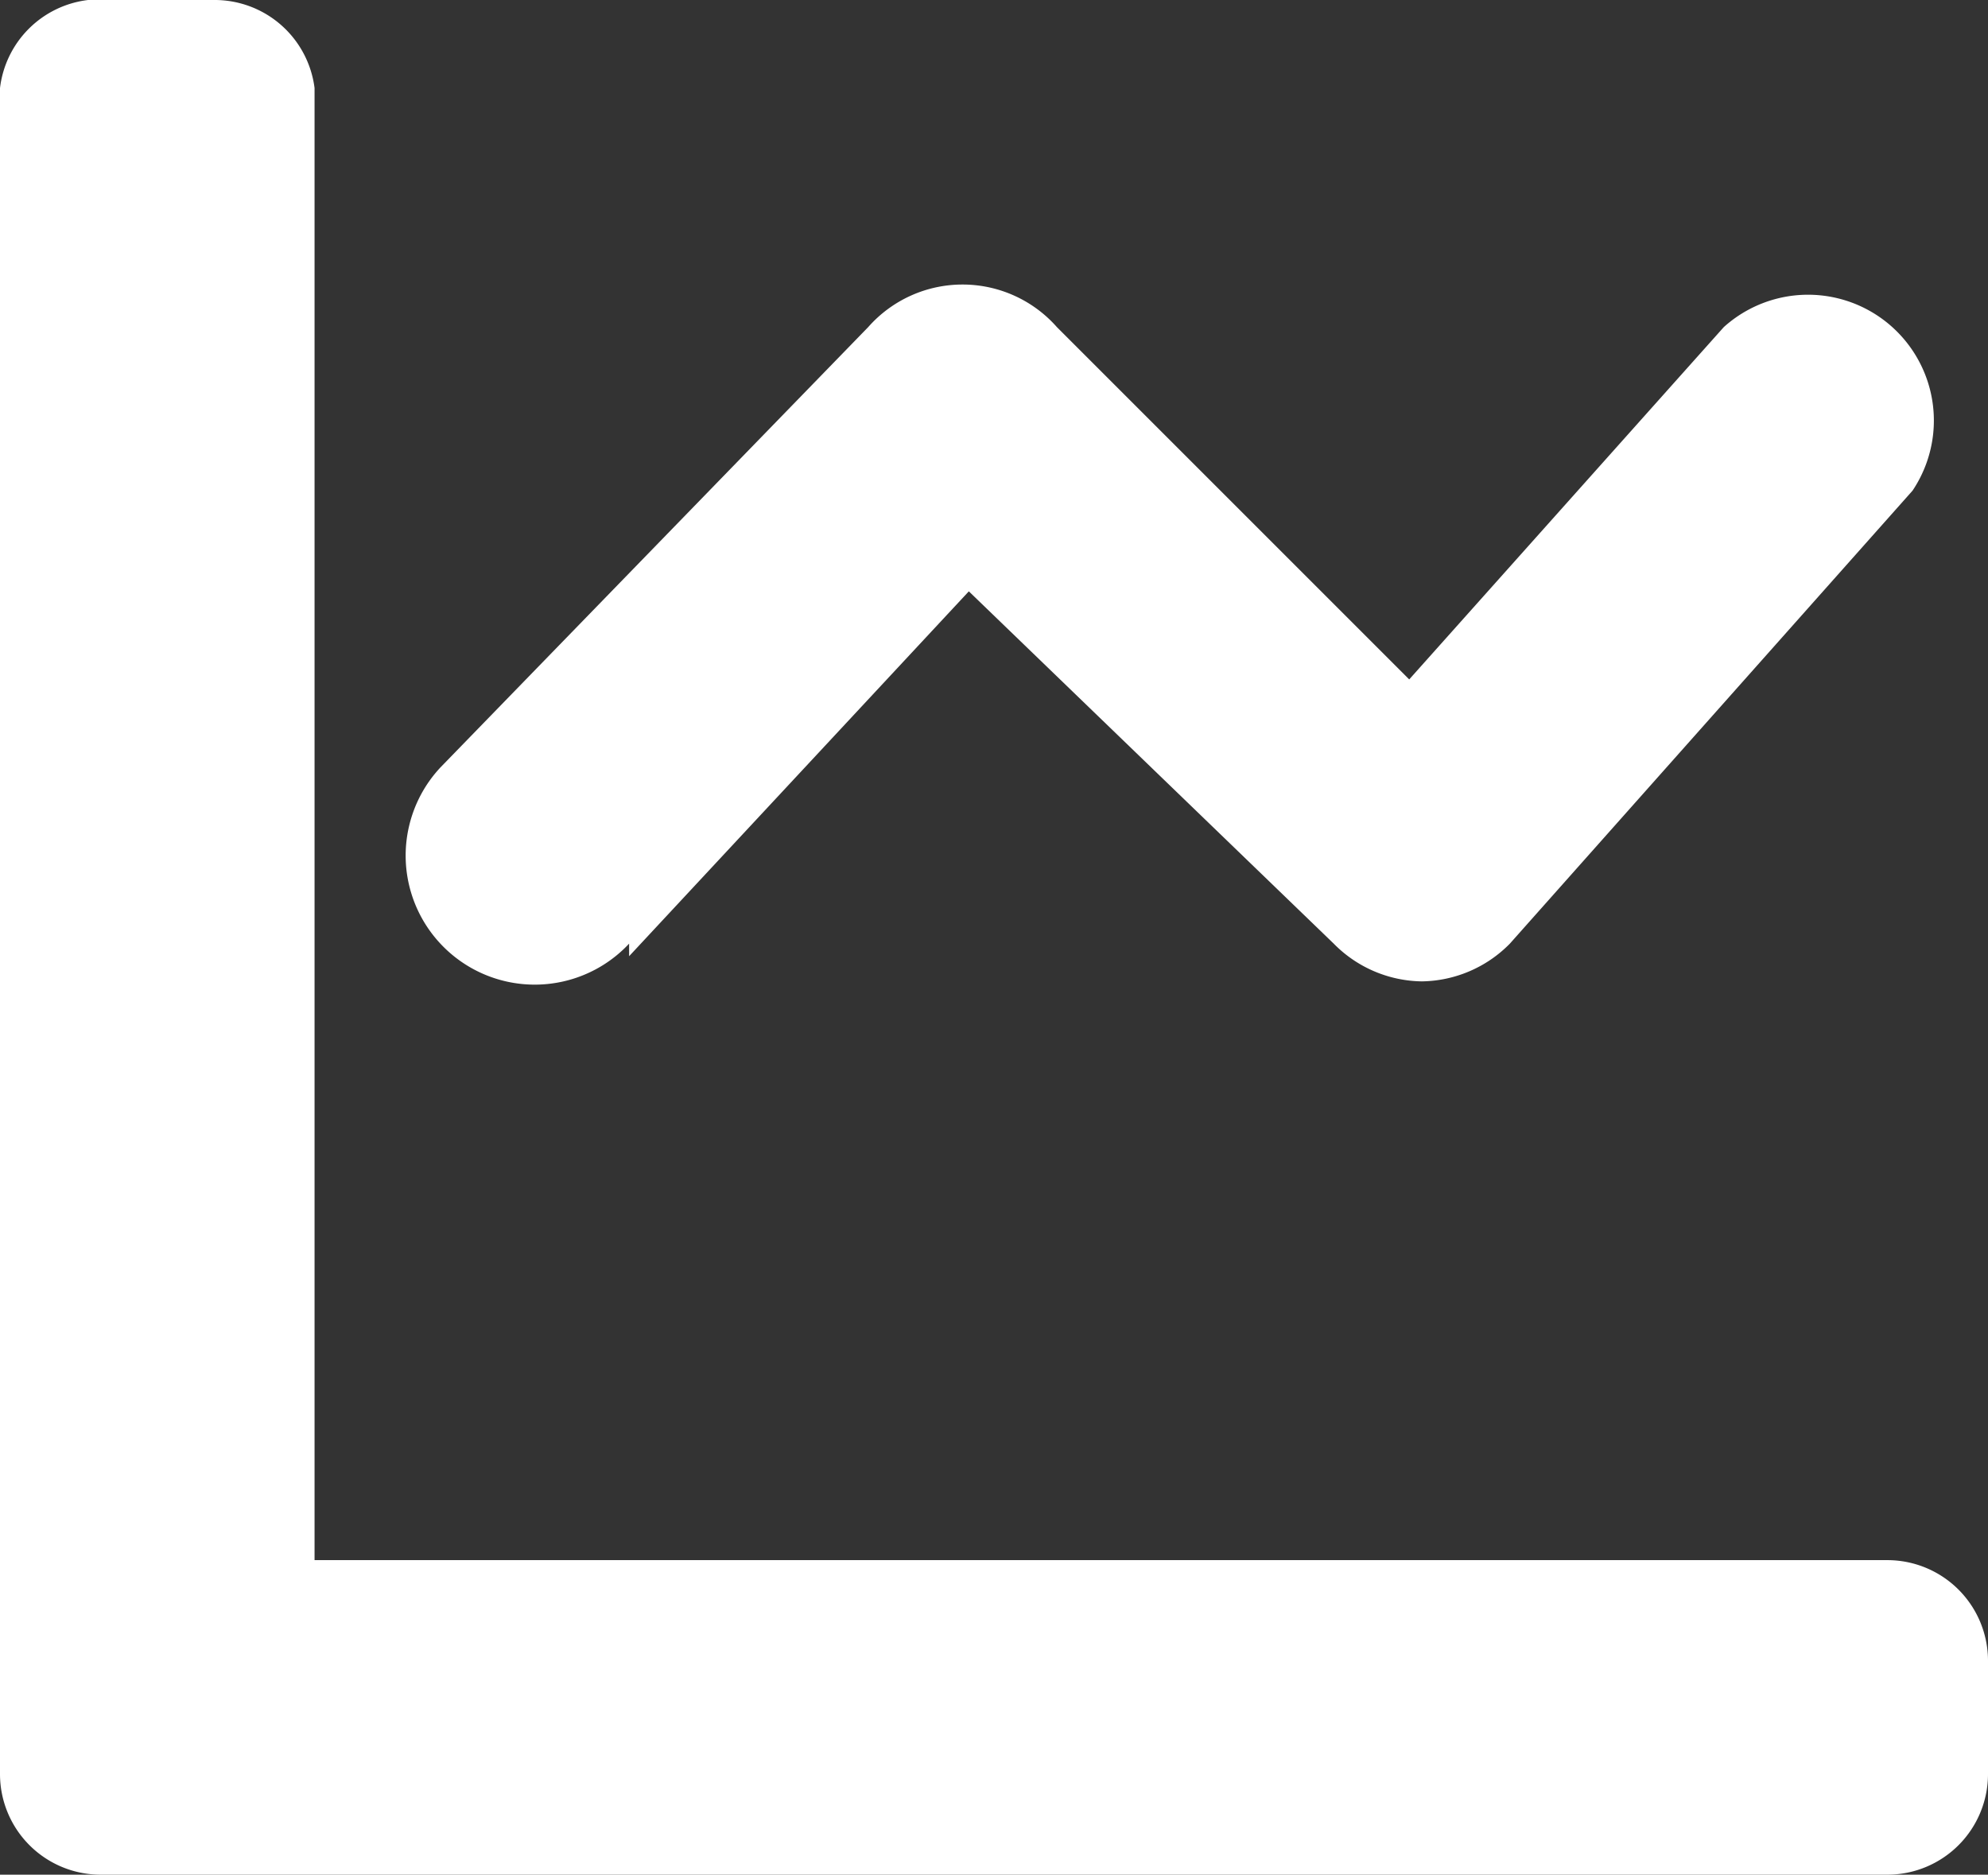
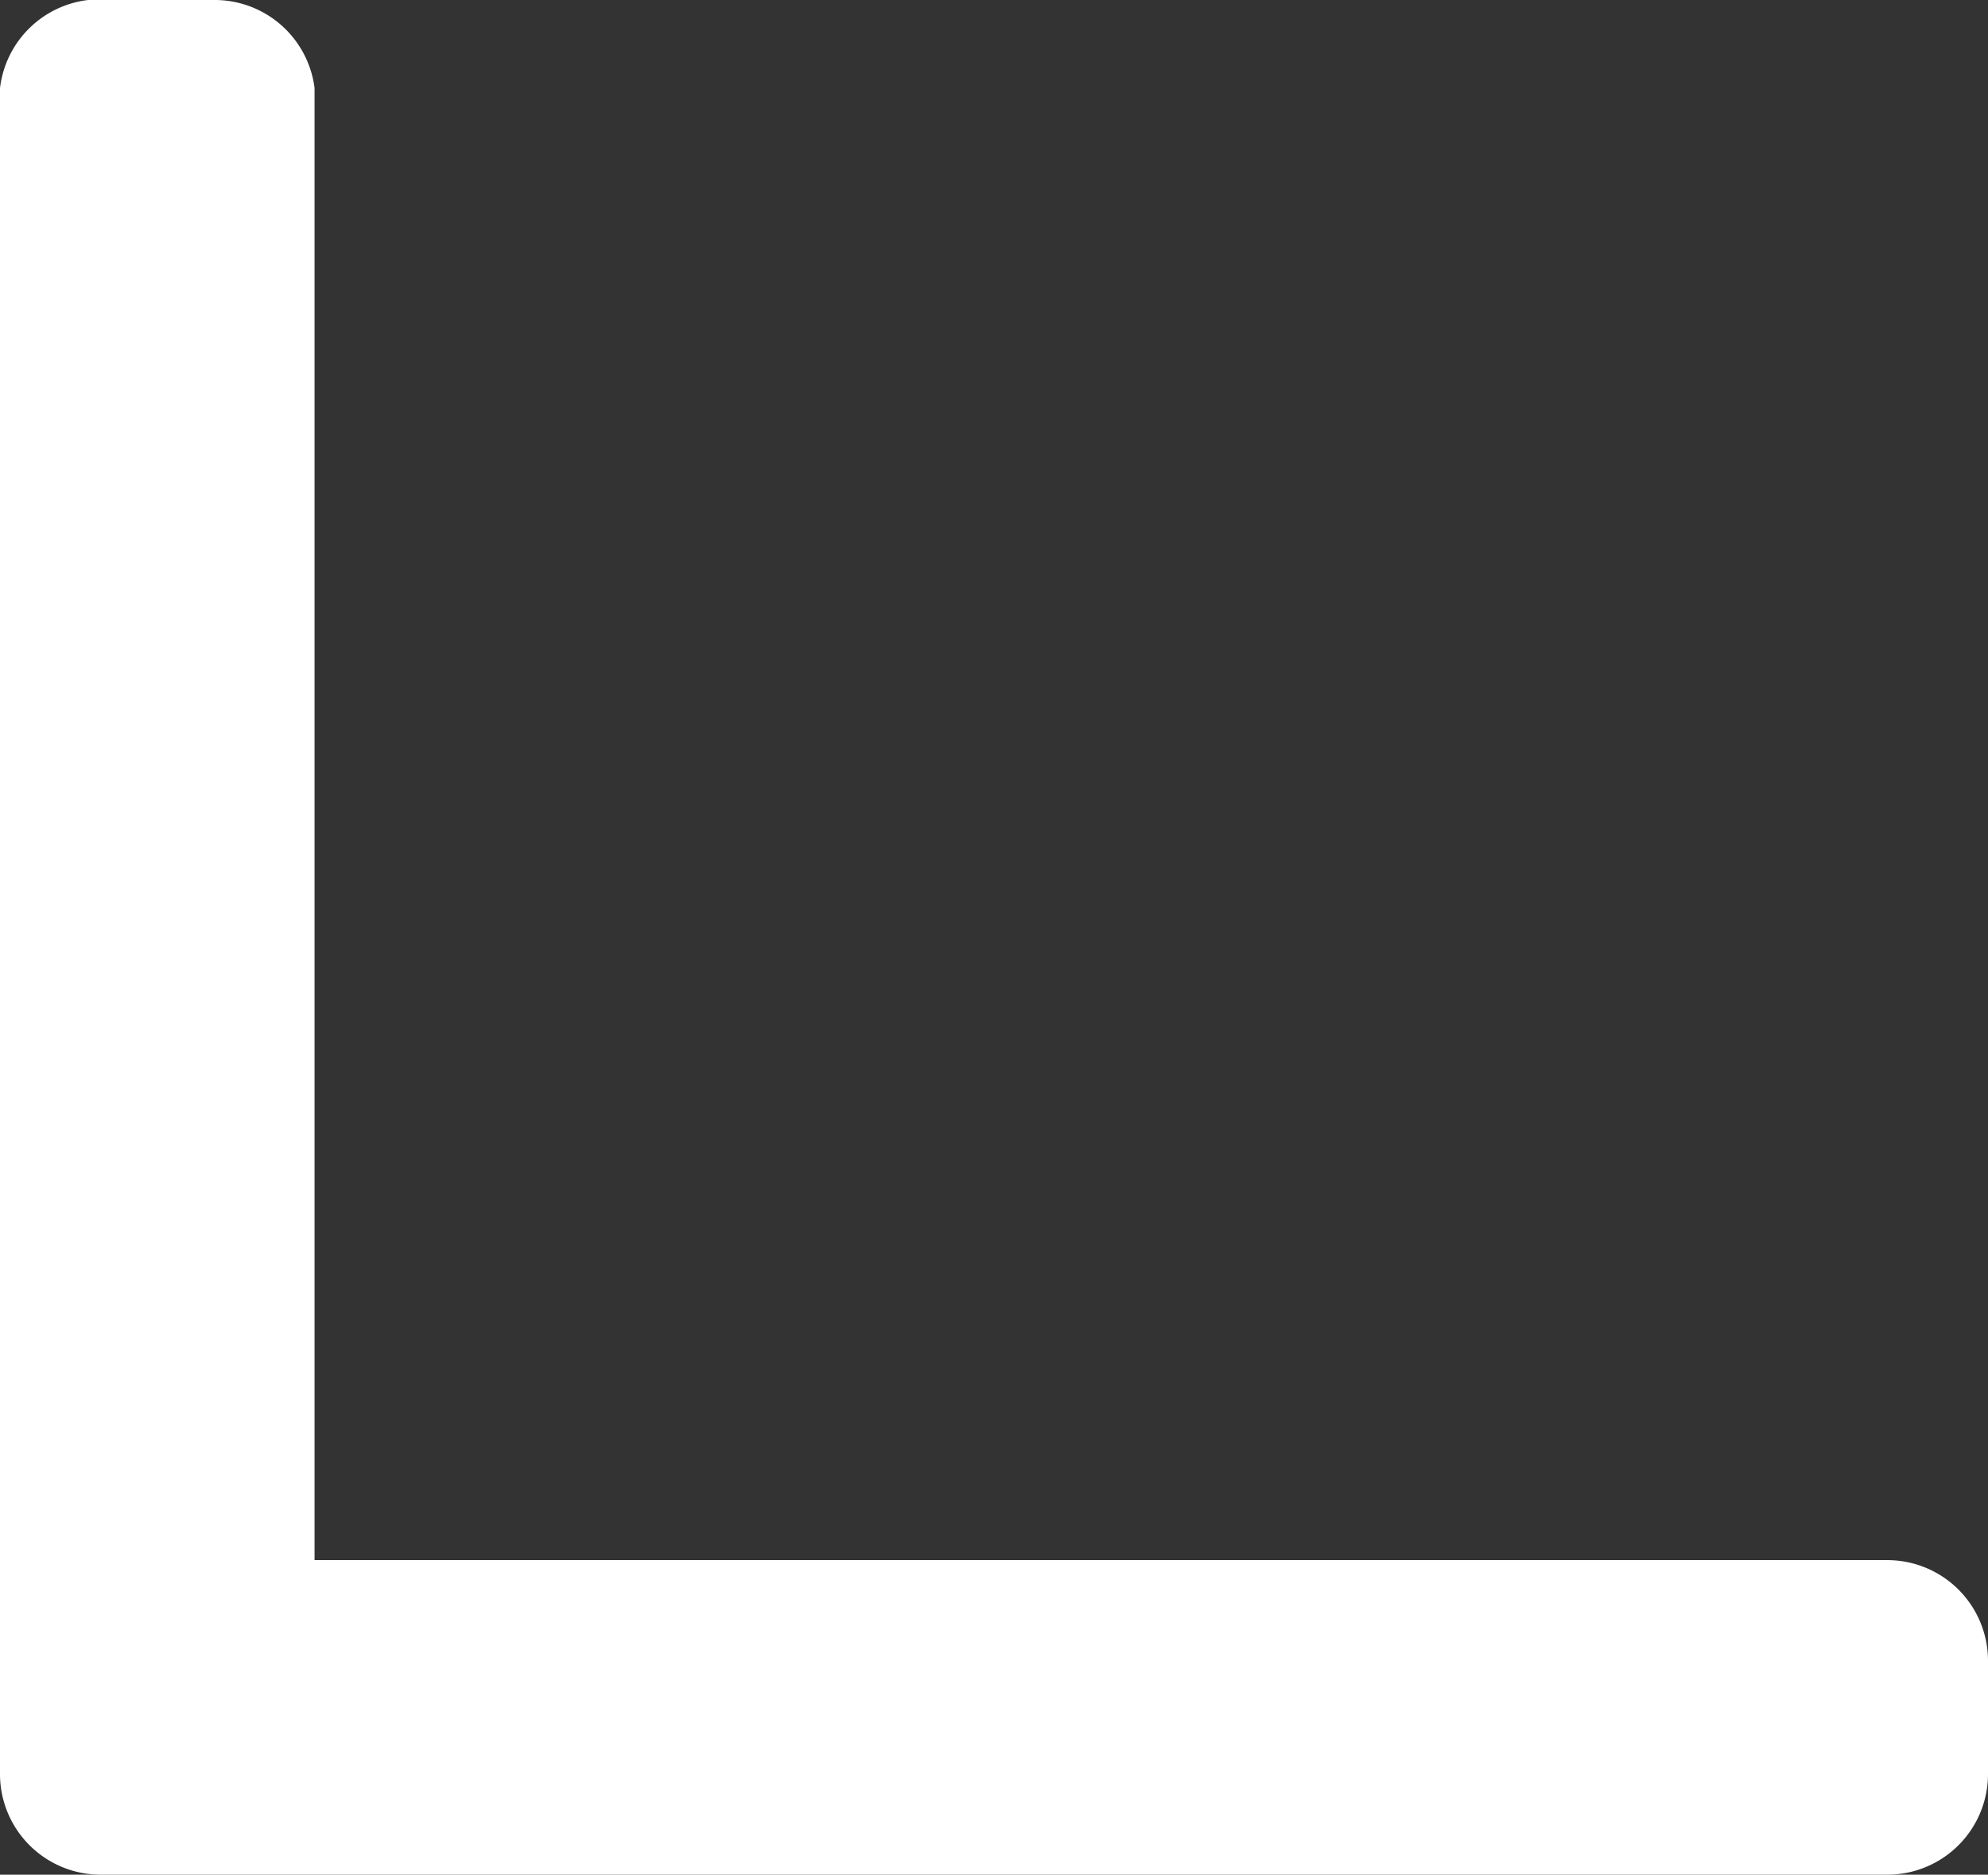
<svg xmlns="http://www.w3.org/2000/svg" width="15.8" height="14.9">
  <rect width="100%" height="100%" fill="#333333" stroke="none" />
  <defs>
    <style>
      .prefix__cls-1{fill:#fff}
    </style>
  </defs>
  <g id="prefix__Group_7" data-name="Group 7" transform="translate(-1325.9 13.8)">
    <path id="prefix__Path_34" d="M1341-1.4h-12.6v-11.7a.8.8 0 00-.8-.7h-1a.8.8 0 00-.7.7V.3a.8.8 0 00.8.8h14.2a.8.8 0 00.8-.8v-.9a.8.8 0 00-.8-.8z" class="prefix__cls-1" data-name="Path 34" />
-     <path id="prefix__Path_35" d="M1483.7 105l2.7-2.9 2.9 2.8a1 1 0 00.7.3 1 1 0 00.7-.3l3.2-3.6a1 1 0 00-1.5-1.3l-2.5 2.8-2.8-2.8a1 1 0 00-1.5 0l-3.4 3.5a1 1 0 101.5 1.4z" class="prefix__cls-1" data-name="Path 35" transform="translate(-152.8 -111.2)" />
  </g>
</svg>